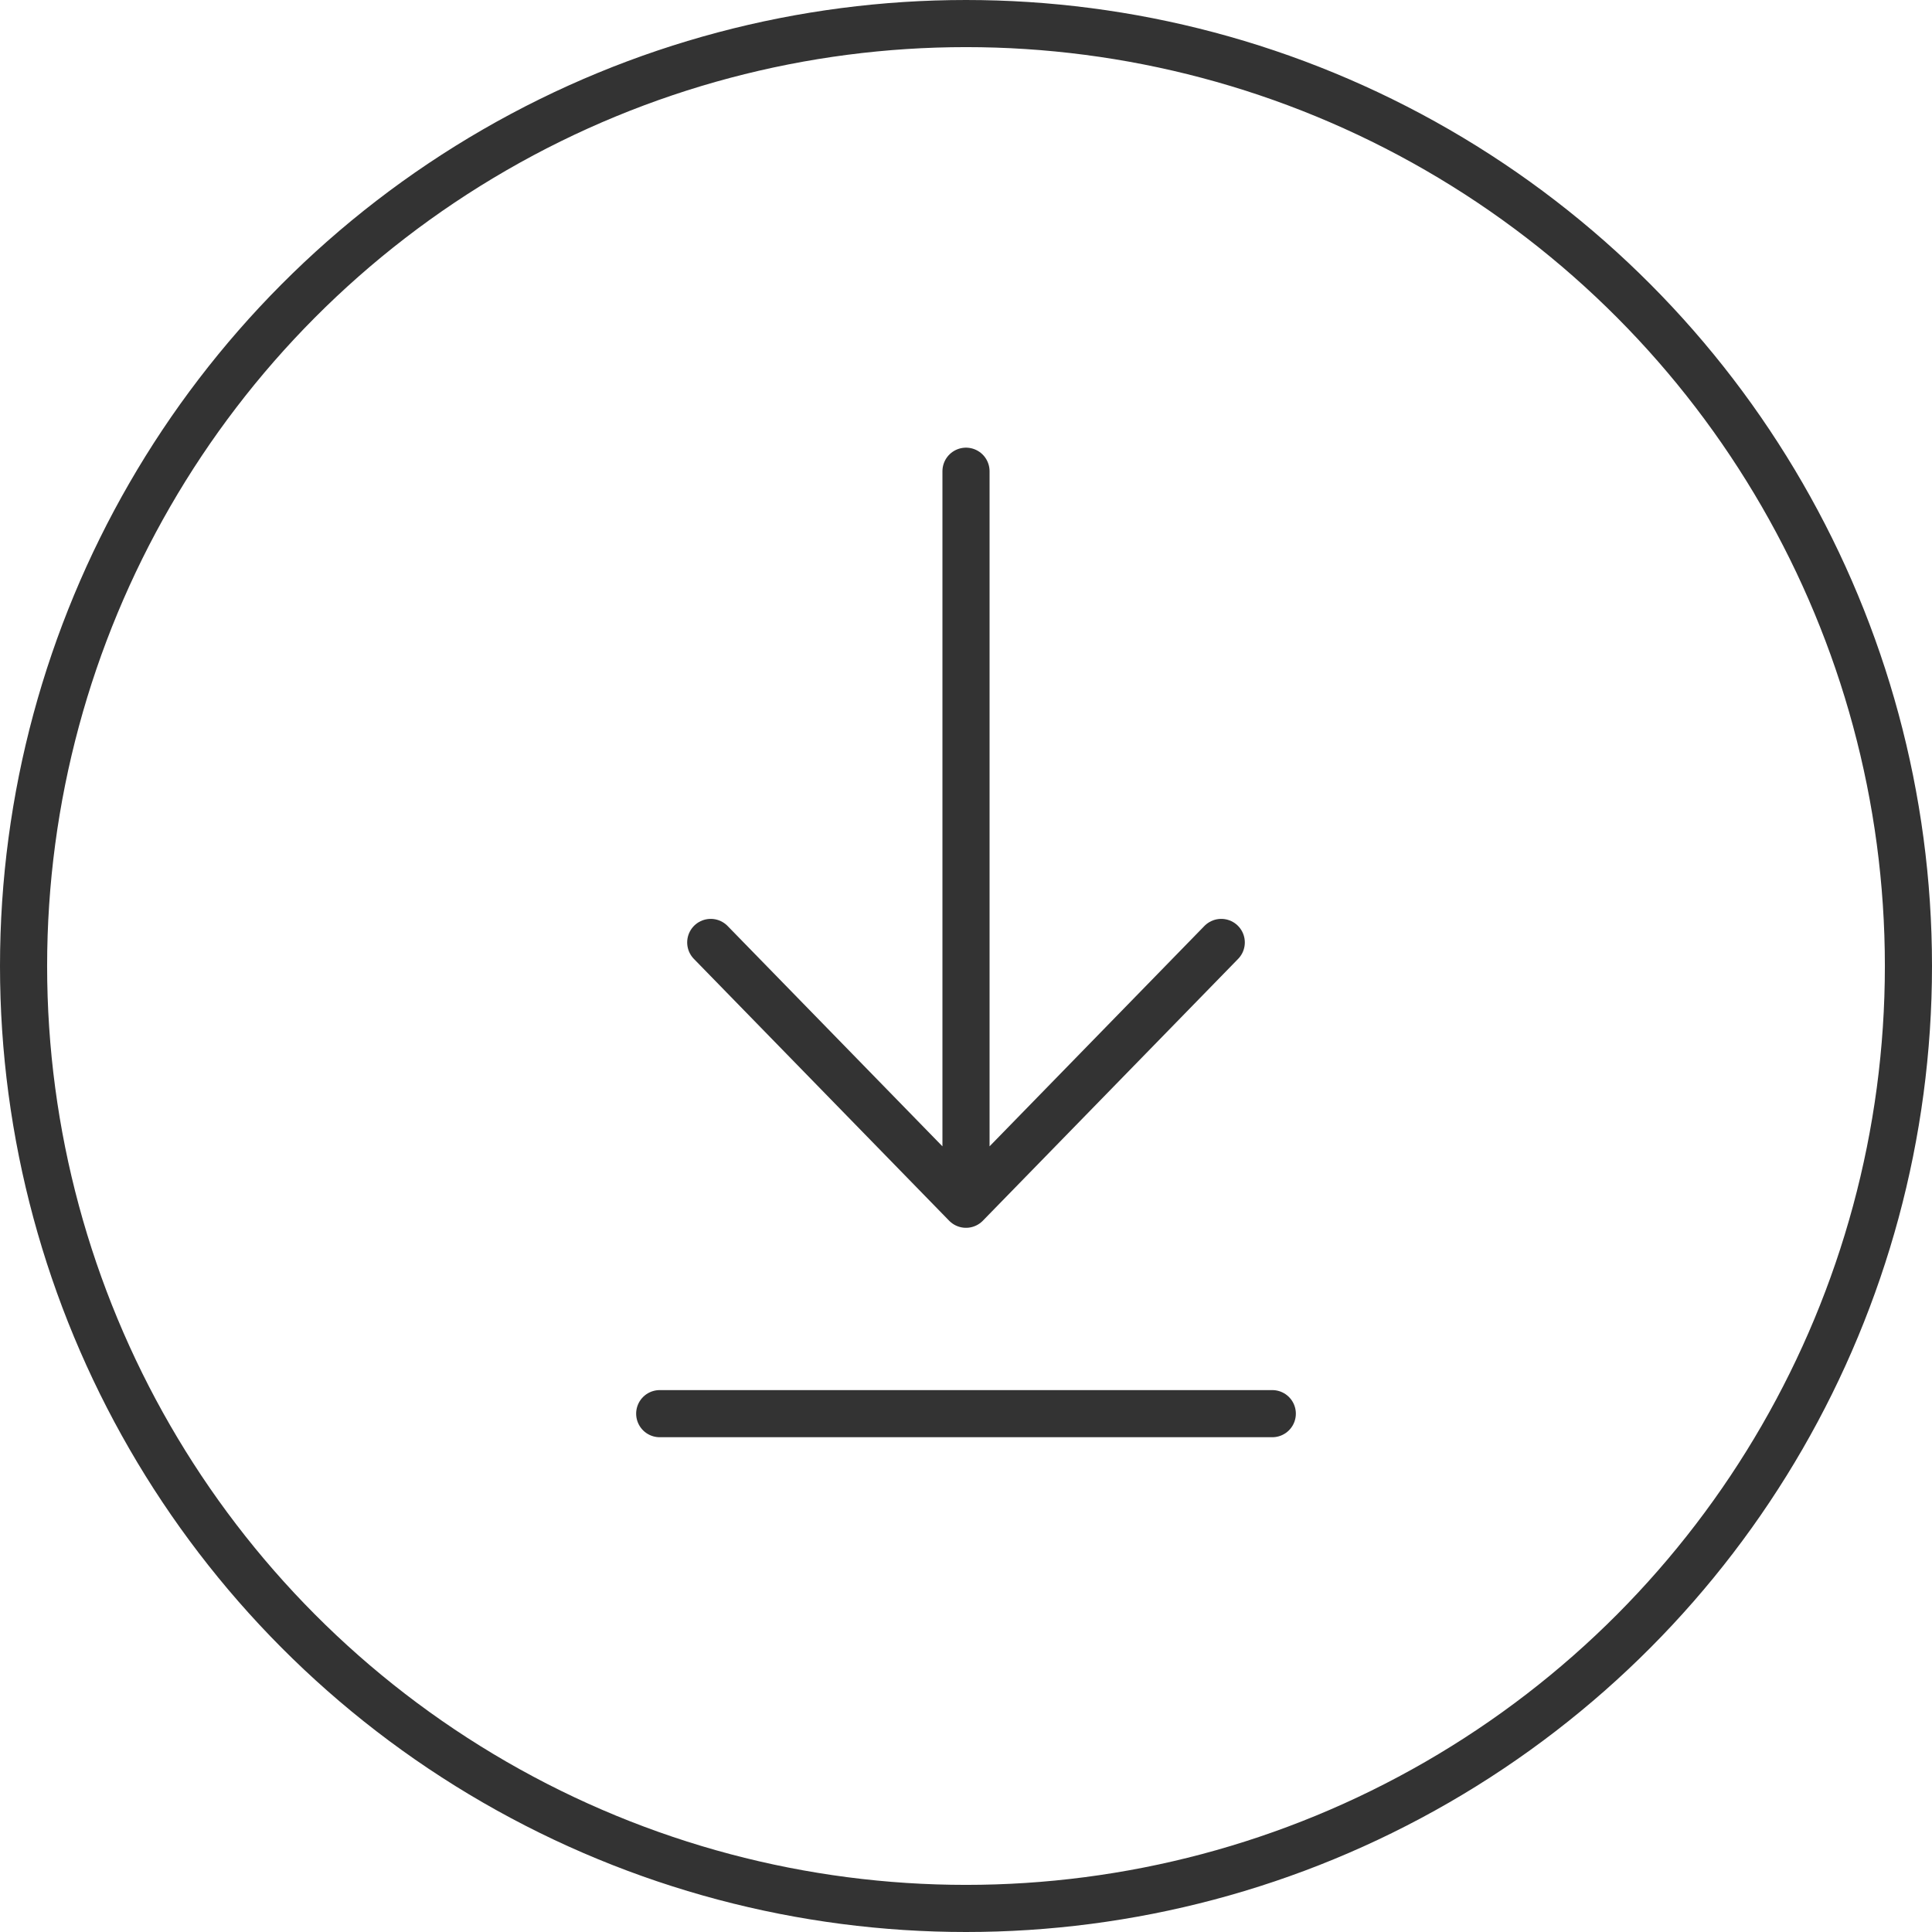
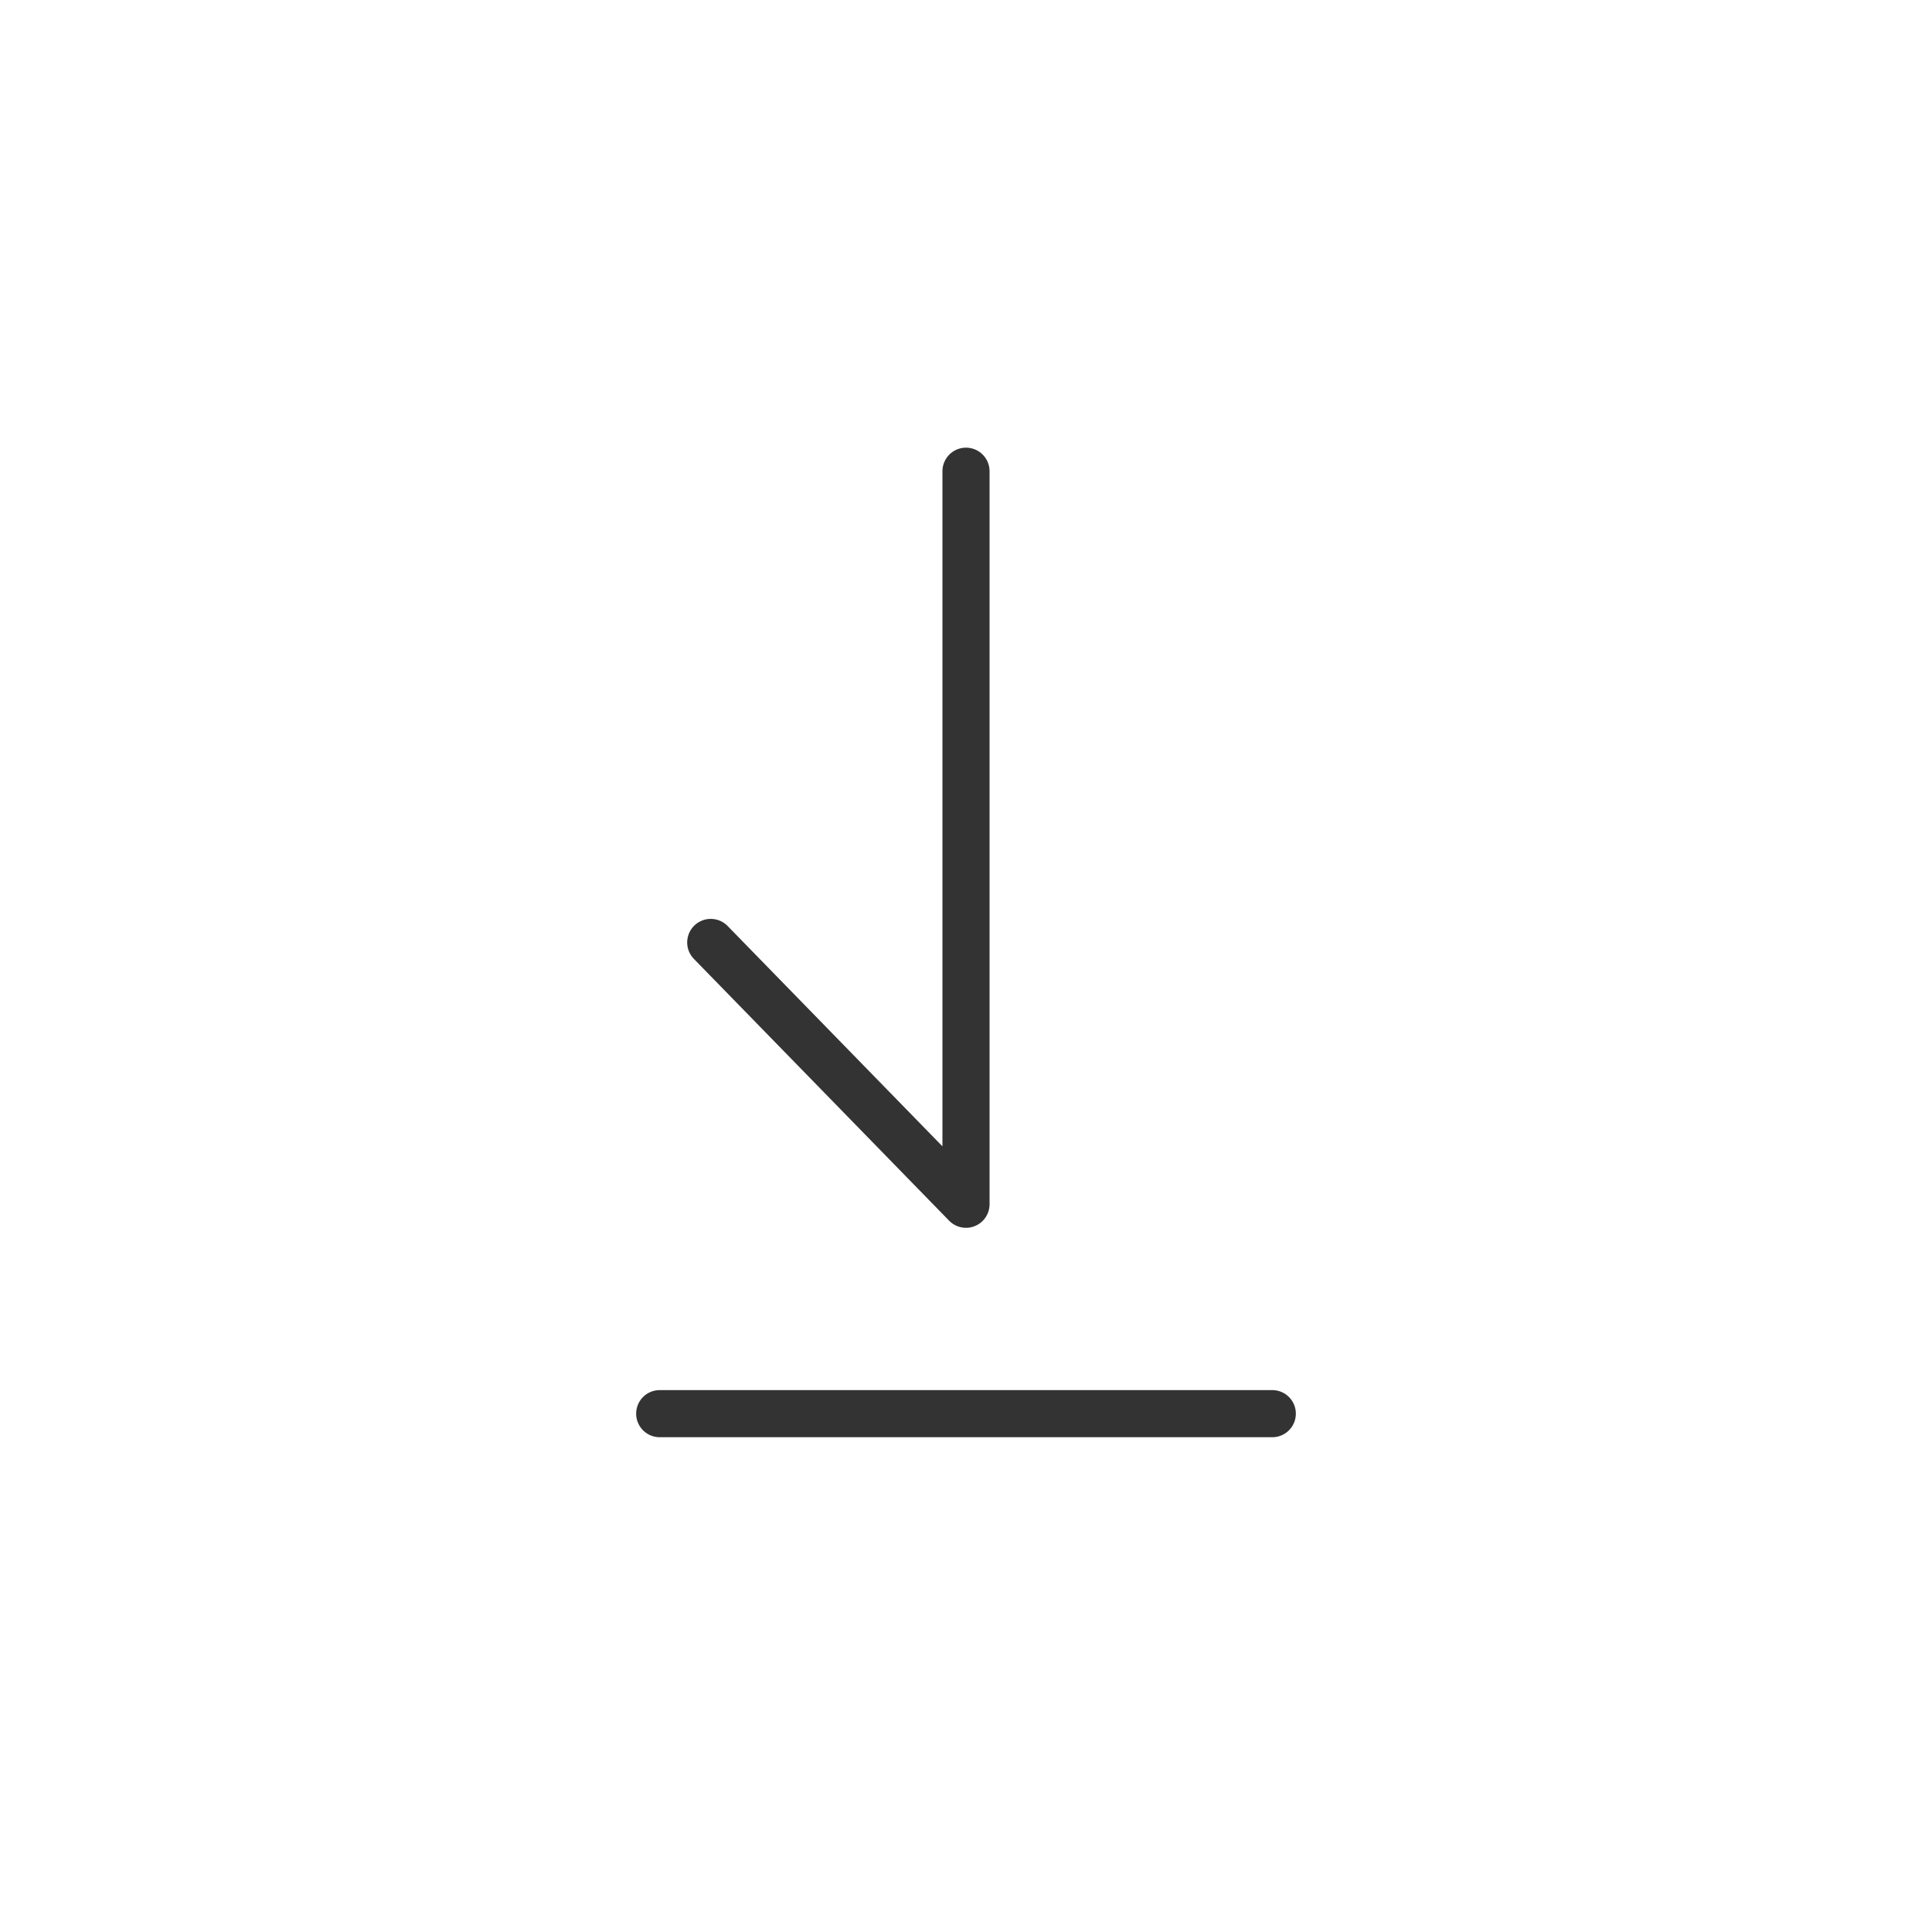
<svg xmlns="http://www.w3.org/2000/svg" width="41" height="41" viewBox="0 0 41 41" fill="none">
-   <path d="M14 30H27M20.5 10V25.556M20.5 25.556L25.917 20M20.5 25.556L15.083 20" stroke="#333333" stroke-linecap="round" stroke-linejoin="round" />
-   <circle cx="20.5" cy="20.5" r="20" stroke="#333333" />
+   <path d="M14 30H27M20.5 10V25.556M20.5 25.556M20.5 25.556L15.083 20" stroke="#333333" stroke-linecap="round" stroke-linejoin="round" />
</svg>